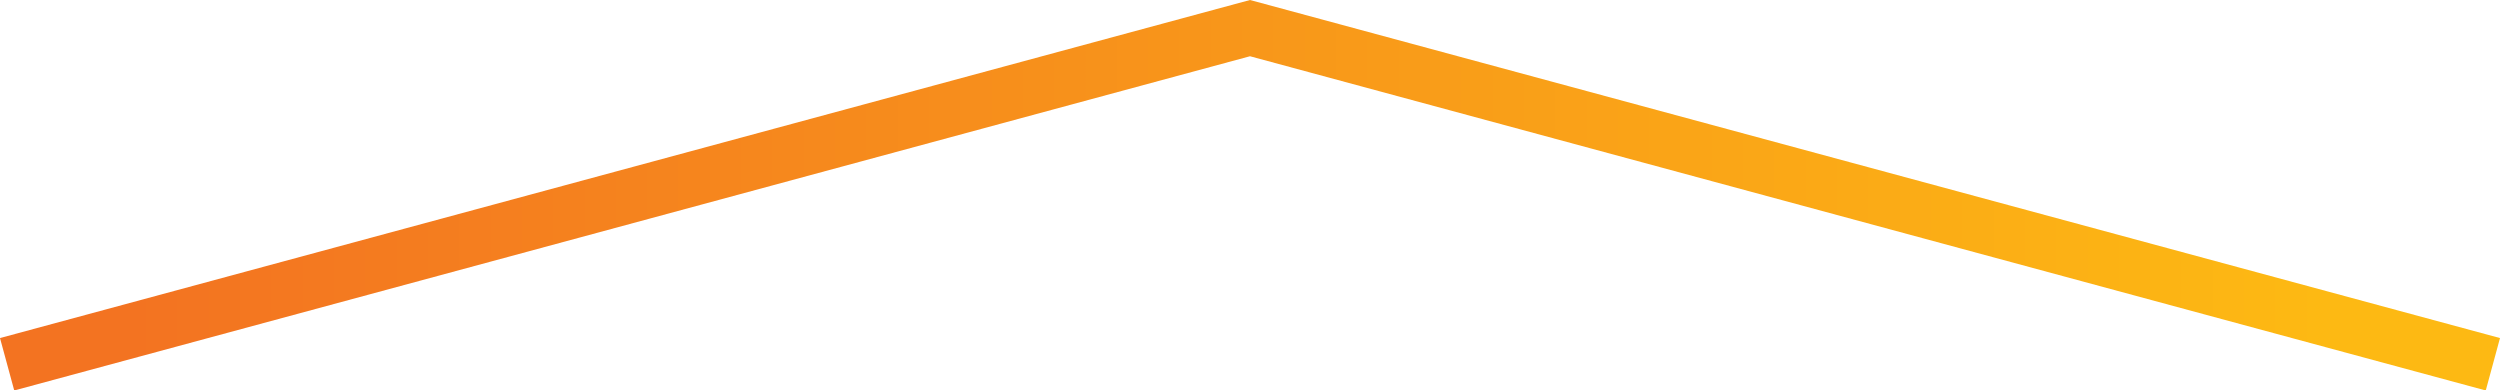
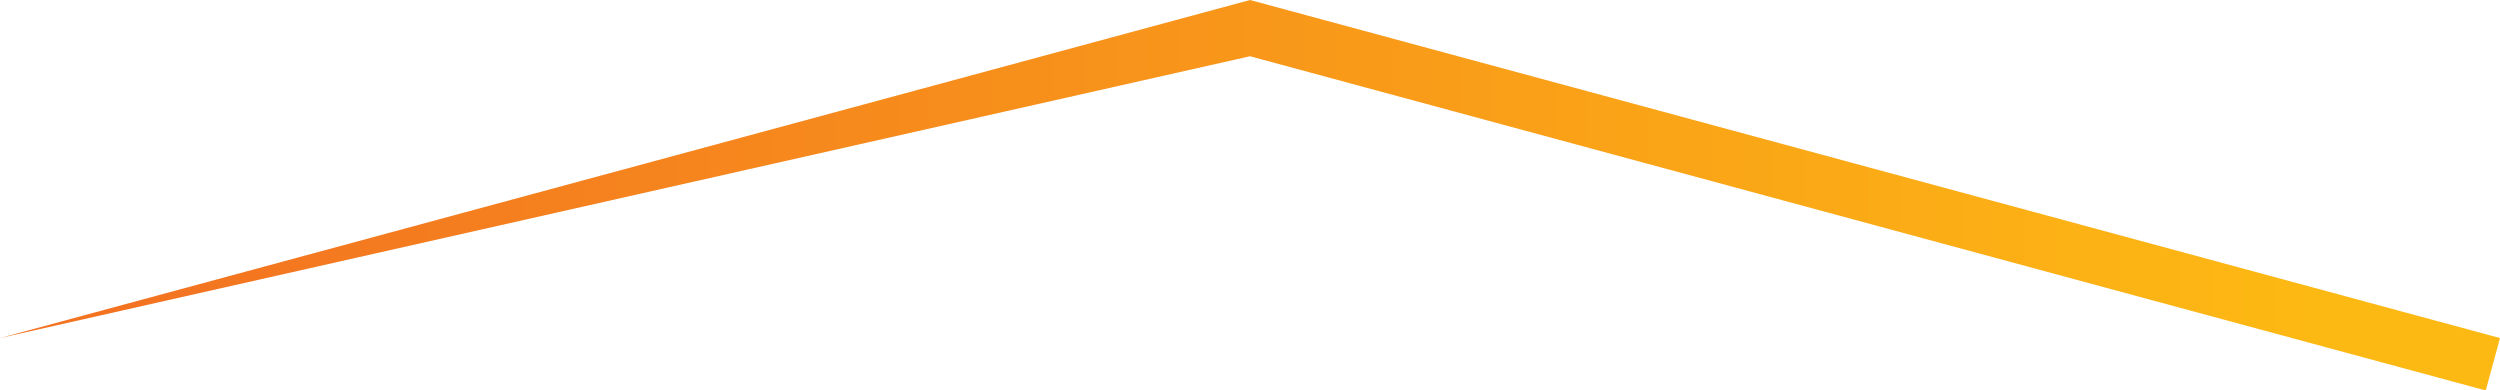
<svg xmlns="http://www.w3.org/2000/svg" width="525" height="82" viewBox="0 0 525 82" fill="none">
-   <path d="M0 70.992L262.5 0L525 70.992L522.009 82L262.5 11.812L2.991 82L0 70.992Z" fill="url(#paint0_linear_1517_158)" />
+   <path d="M0 70.992L262.5 0L525 70.992L522.009 82L262.5 11.812L0 70.992Z" fill="url(#paint0_linear_1517_158)" />
  <defs>
    <linearGradient id="paint0_linear_1517_158" x1="27.389" y1="41" x2="487.697" y2="41" gradientUnits="userSpaceOnUse">
      <stop stop-color="#F37321" />
      <stop offset="1" stop-color="#FDB913" />
    </linearGradient>
  </defs>
</svg>